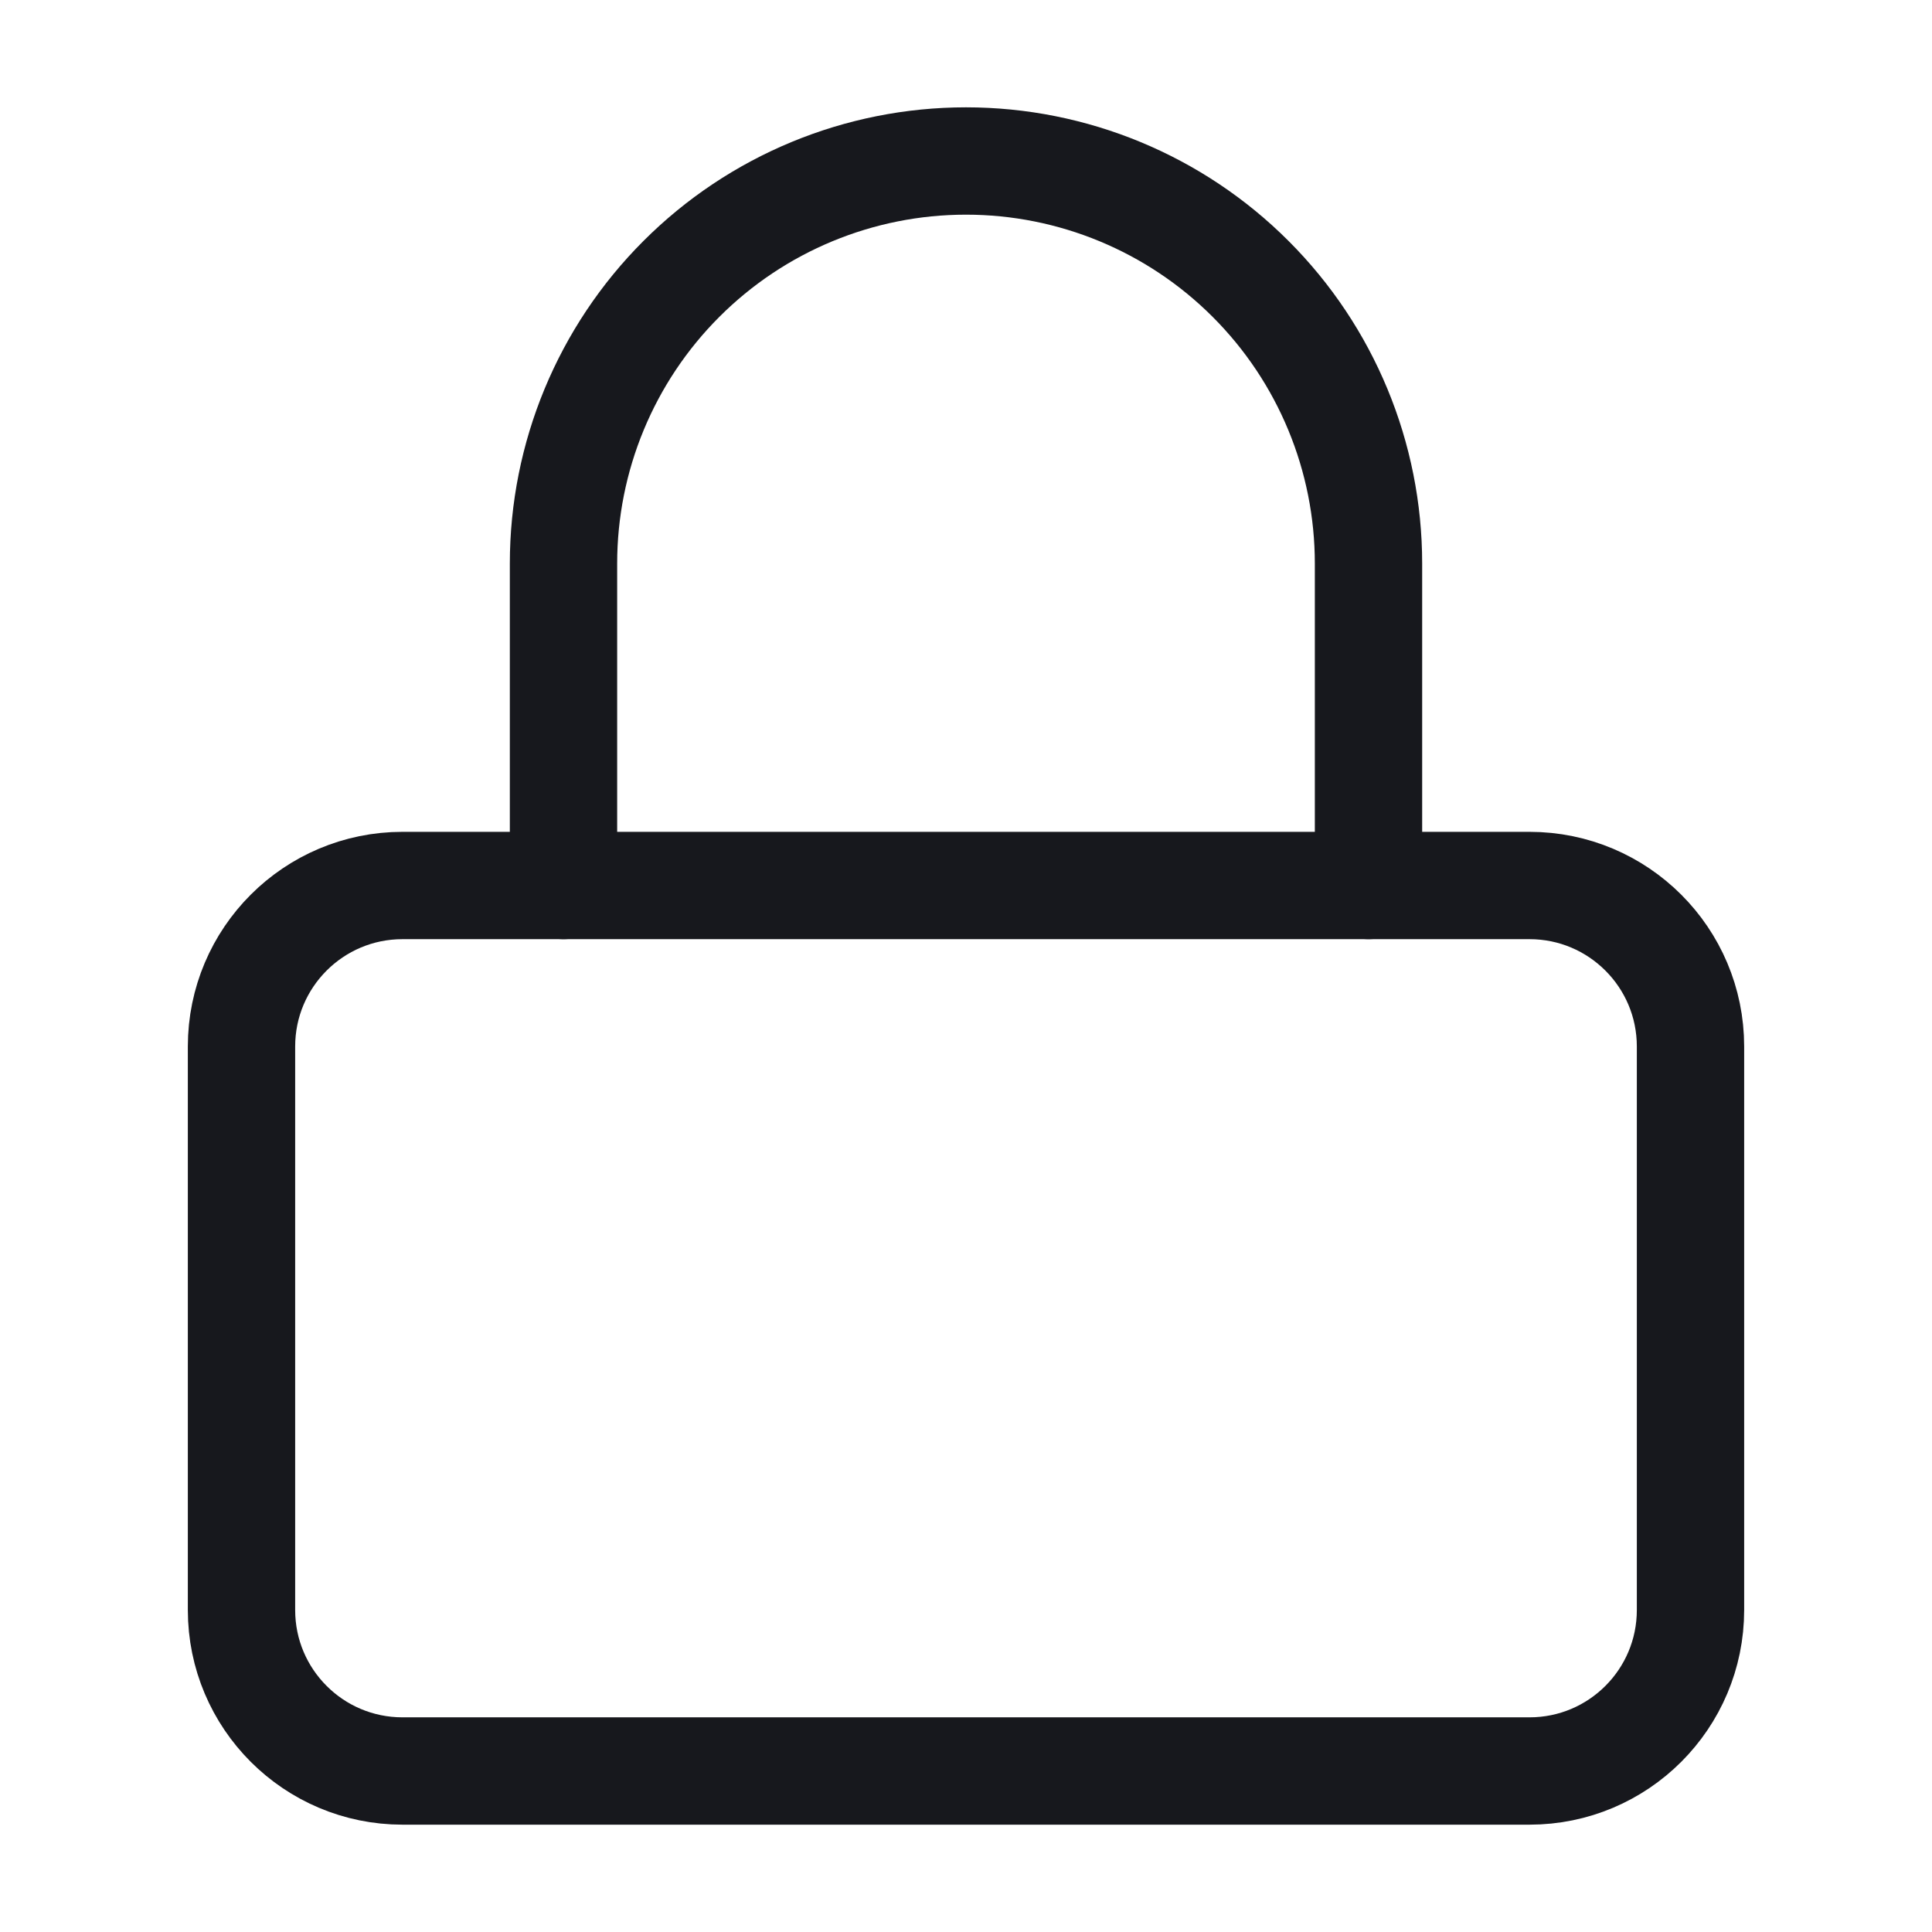
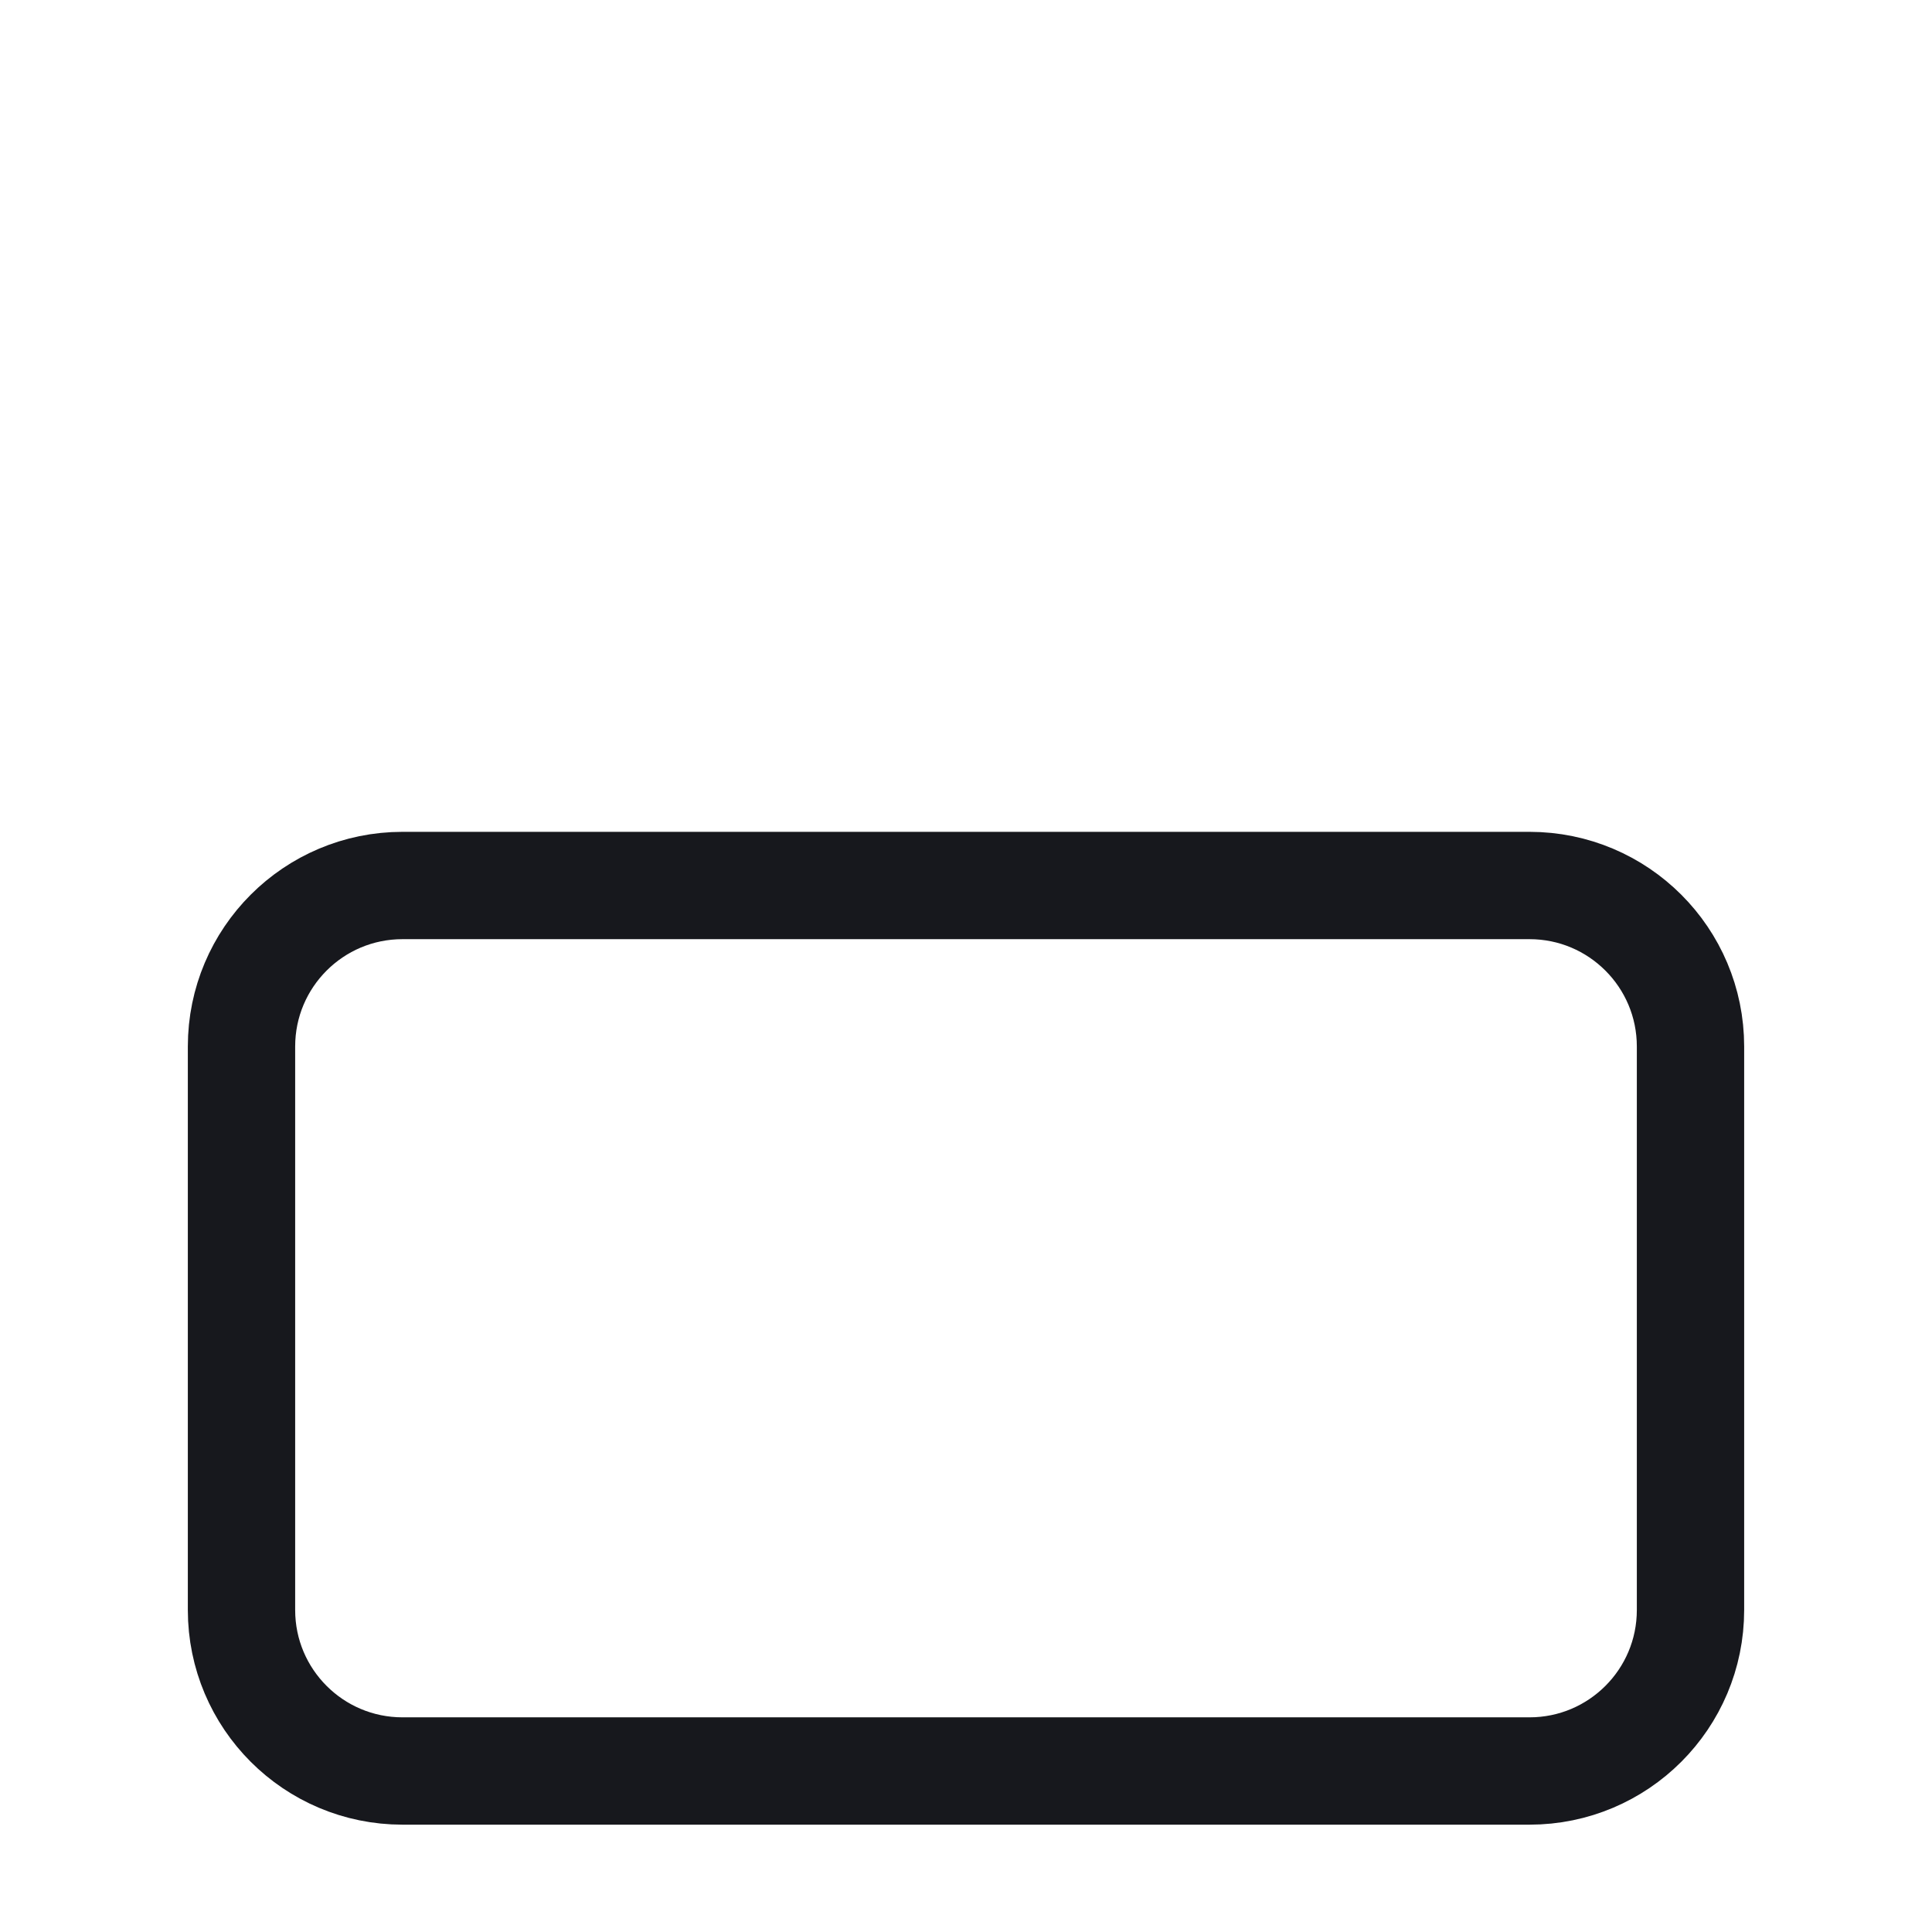
<svg xmlns="http://www.w3.org/2000/svg" width="36" height="36" viewBox="0 0 36 36" fill="none">
  <g id="Frame">
    <path id="Vector" d="M28.5 16.5H7.5C5.843 16.5 4.5 17.843 4.5 19.5V30C4.5 31.657 5.843 33 7.5 33H28.5C30.157 33 31.5 31.657 31.5 30V19.5C31.5 17.843 30.157 16.5 28.5 16.5Z" stroke="#17181D" stroke-width="2" stroke-linecap="round" stroke-linejoin="round" />
-     <path id="Vector_2" d="M10.5 16.5V10.5C10.5 8.511 11.29 6.603 12.697 5.197C14.103 3.79 16.011 3 18 3C19.989 3 21.897 3.79 23.303 5.197C24.71 6.603 25.5 8.511 25.5 10.5V16.5" stroke="#17181D" stroke-width="2" stroke-linecap="round" stroke-linejoin="round" />
  </g>
</svg>